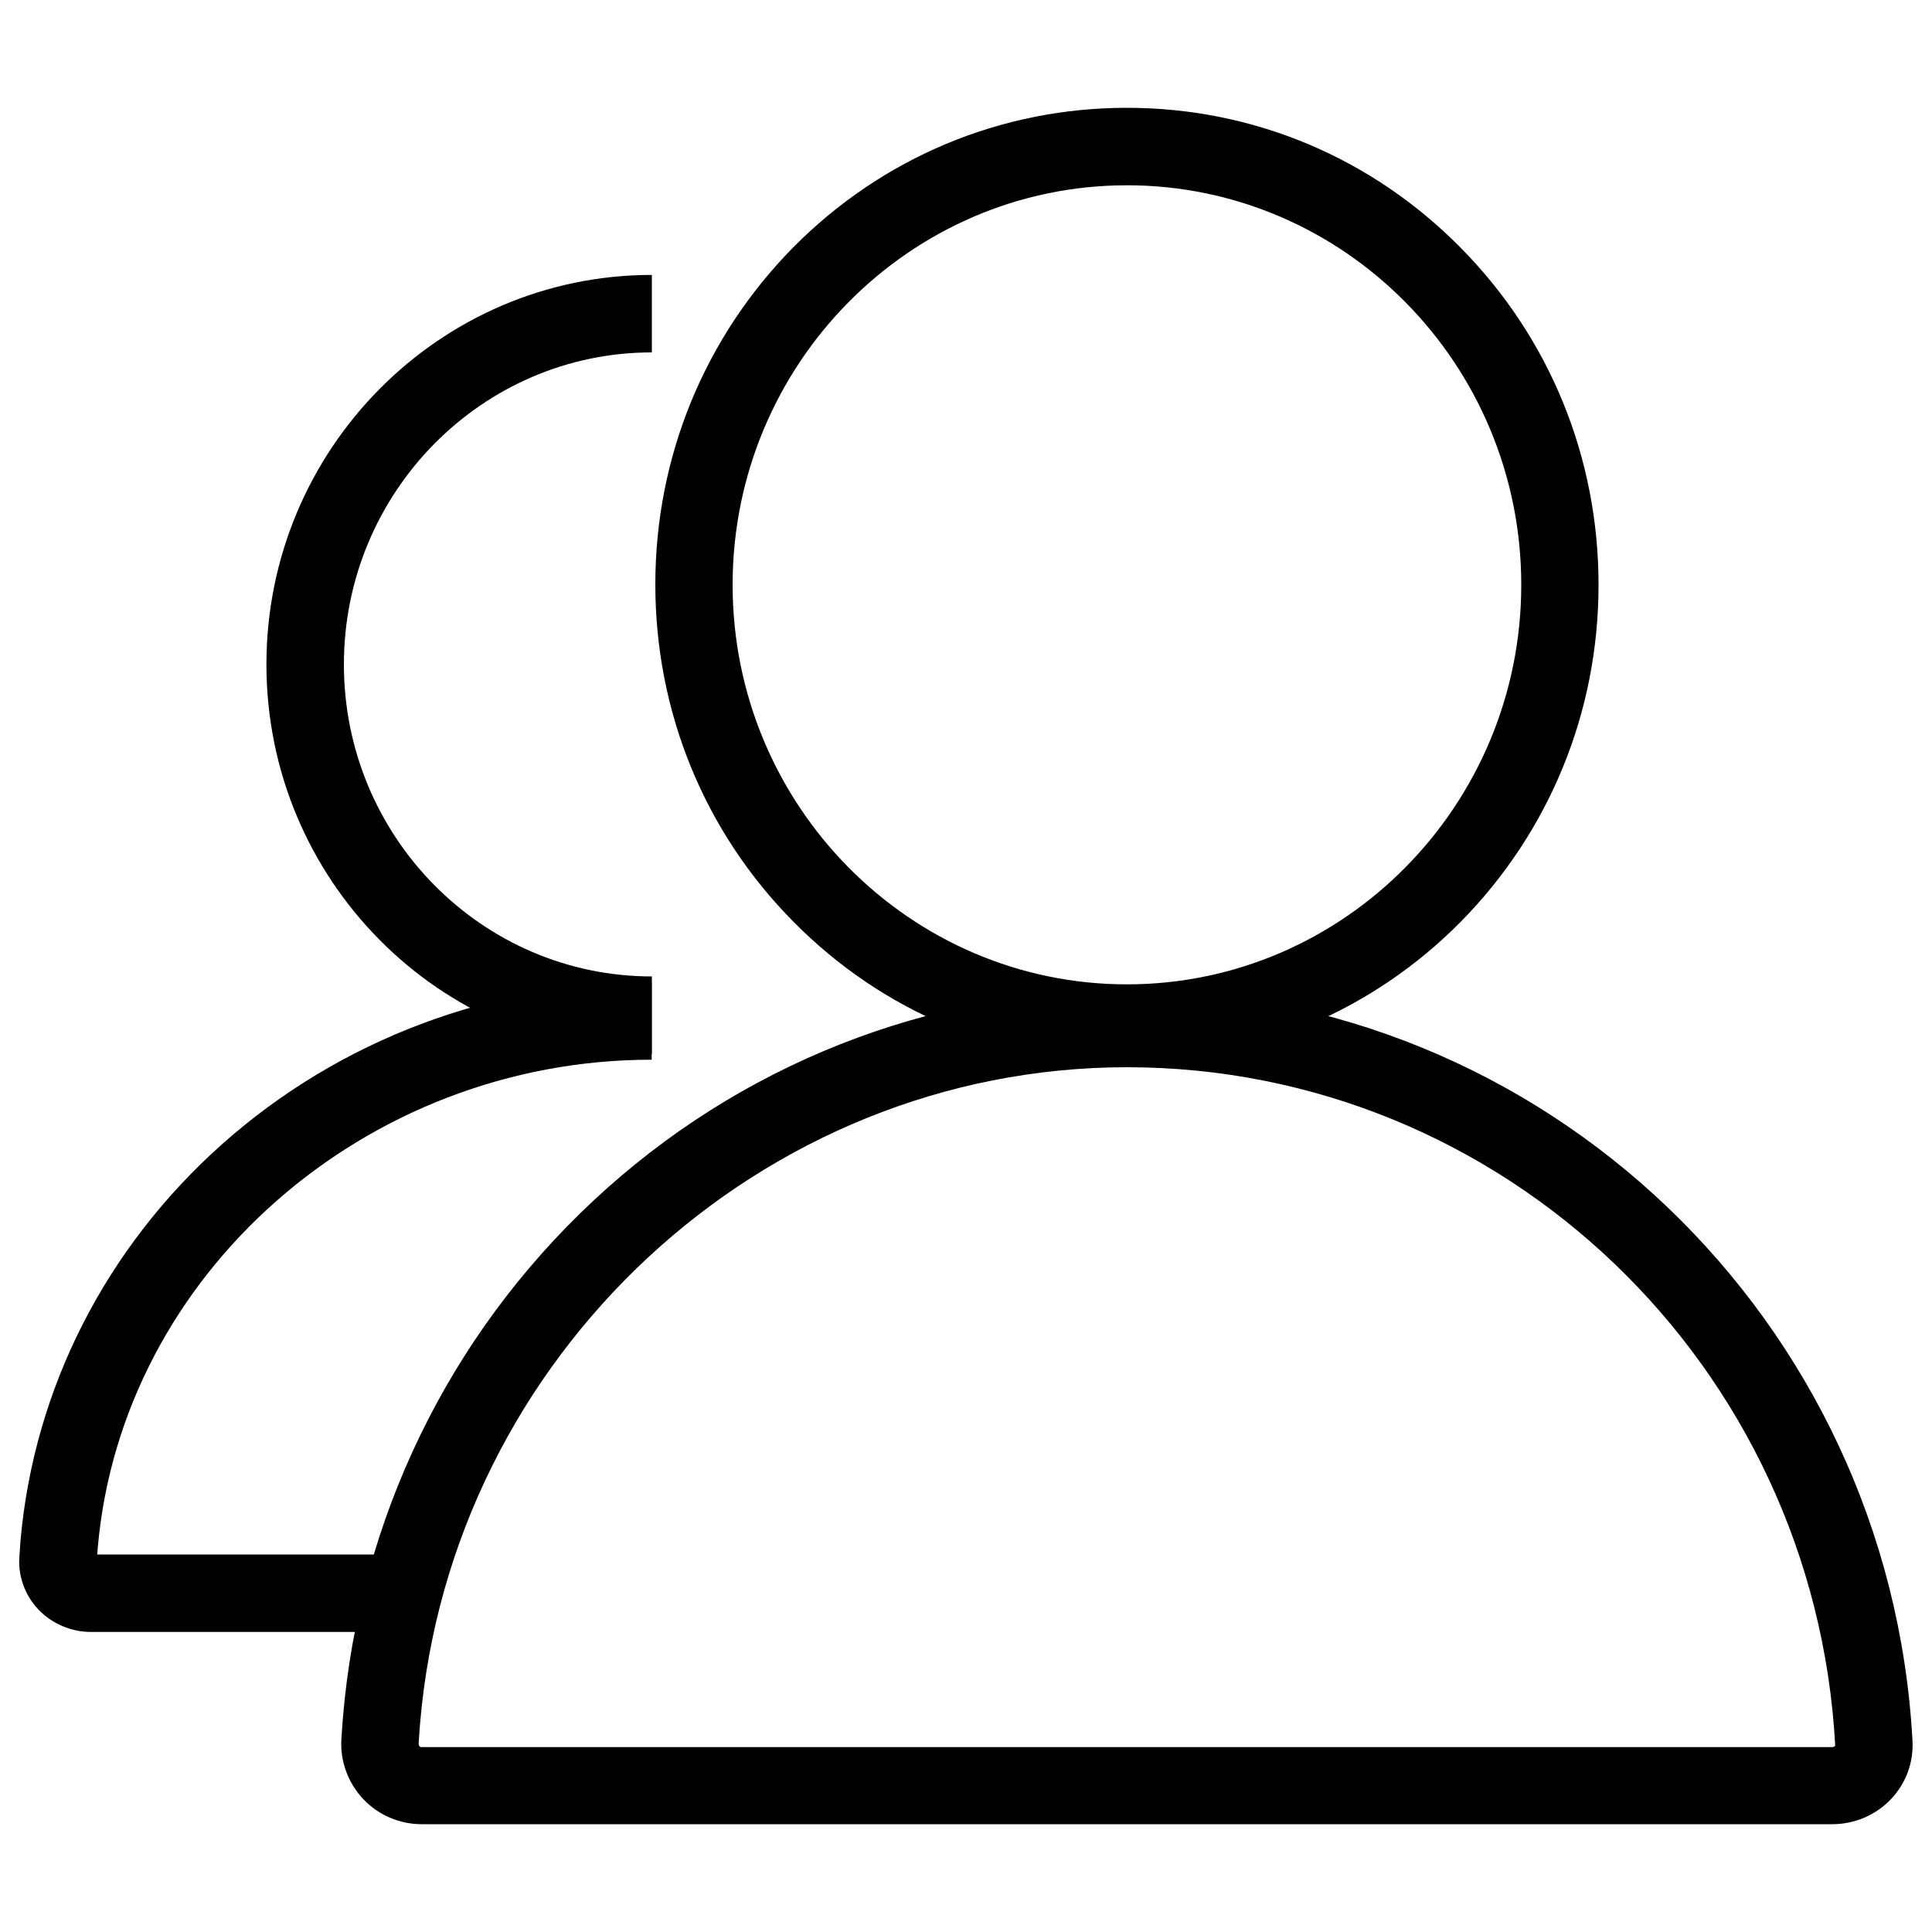
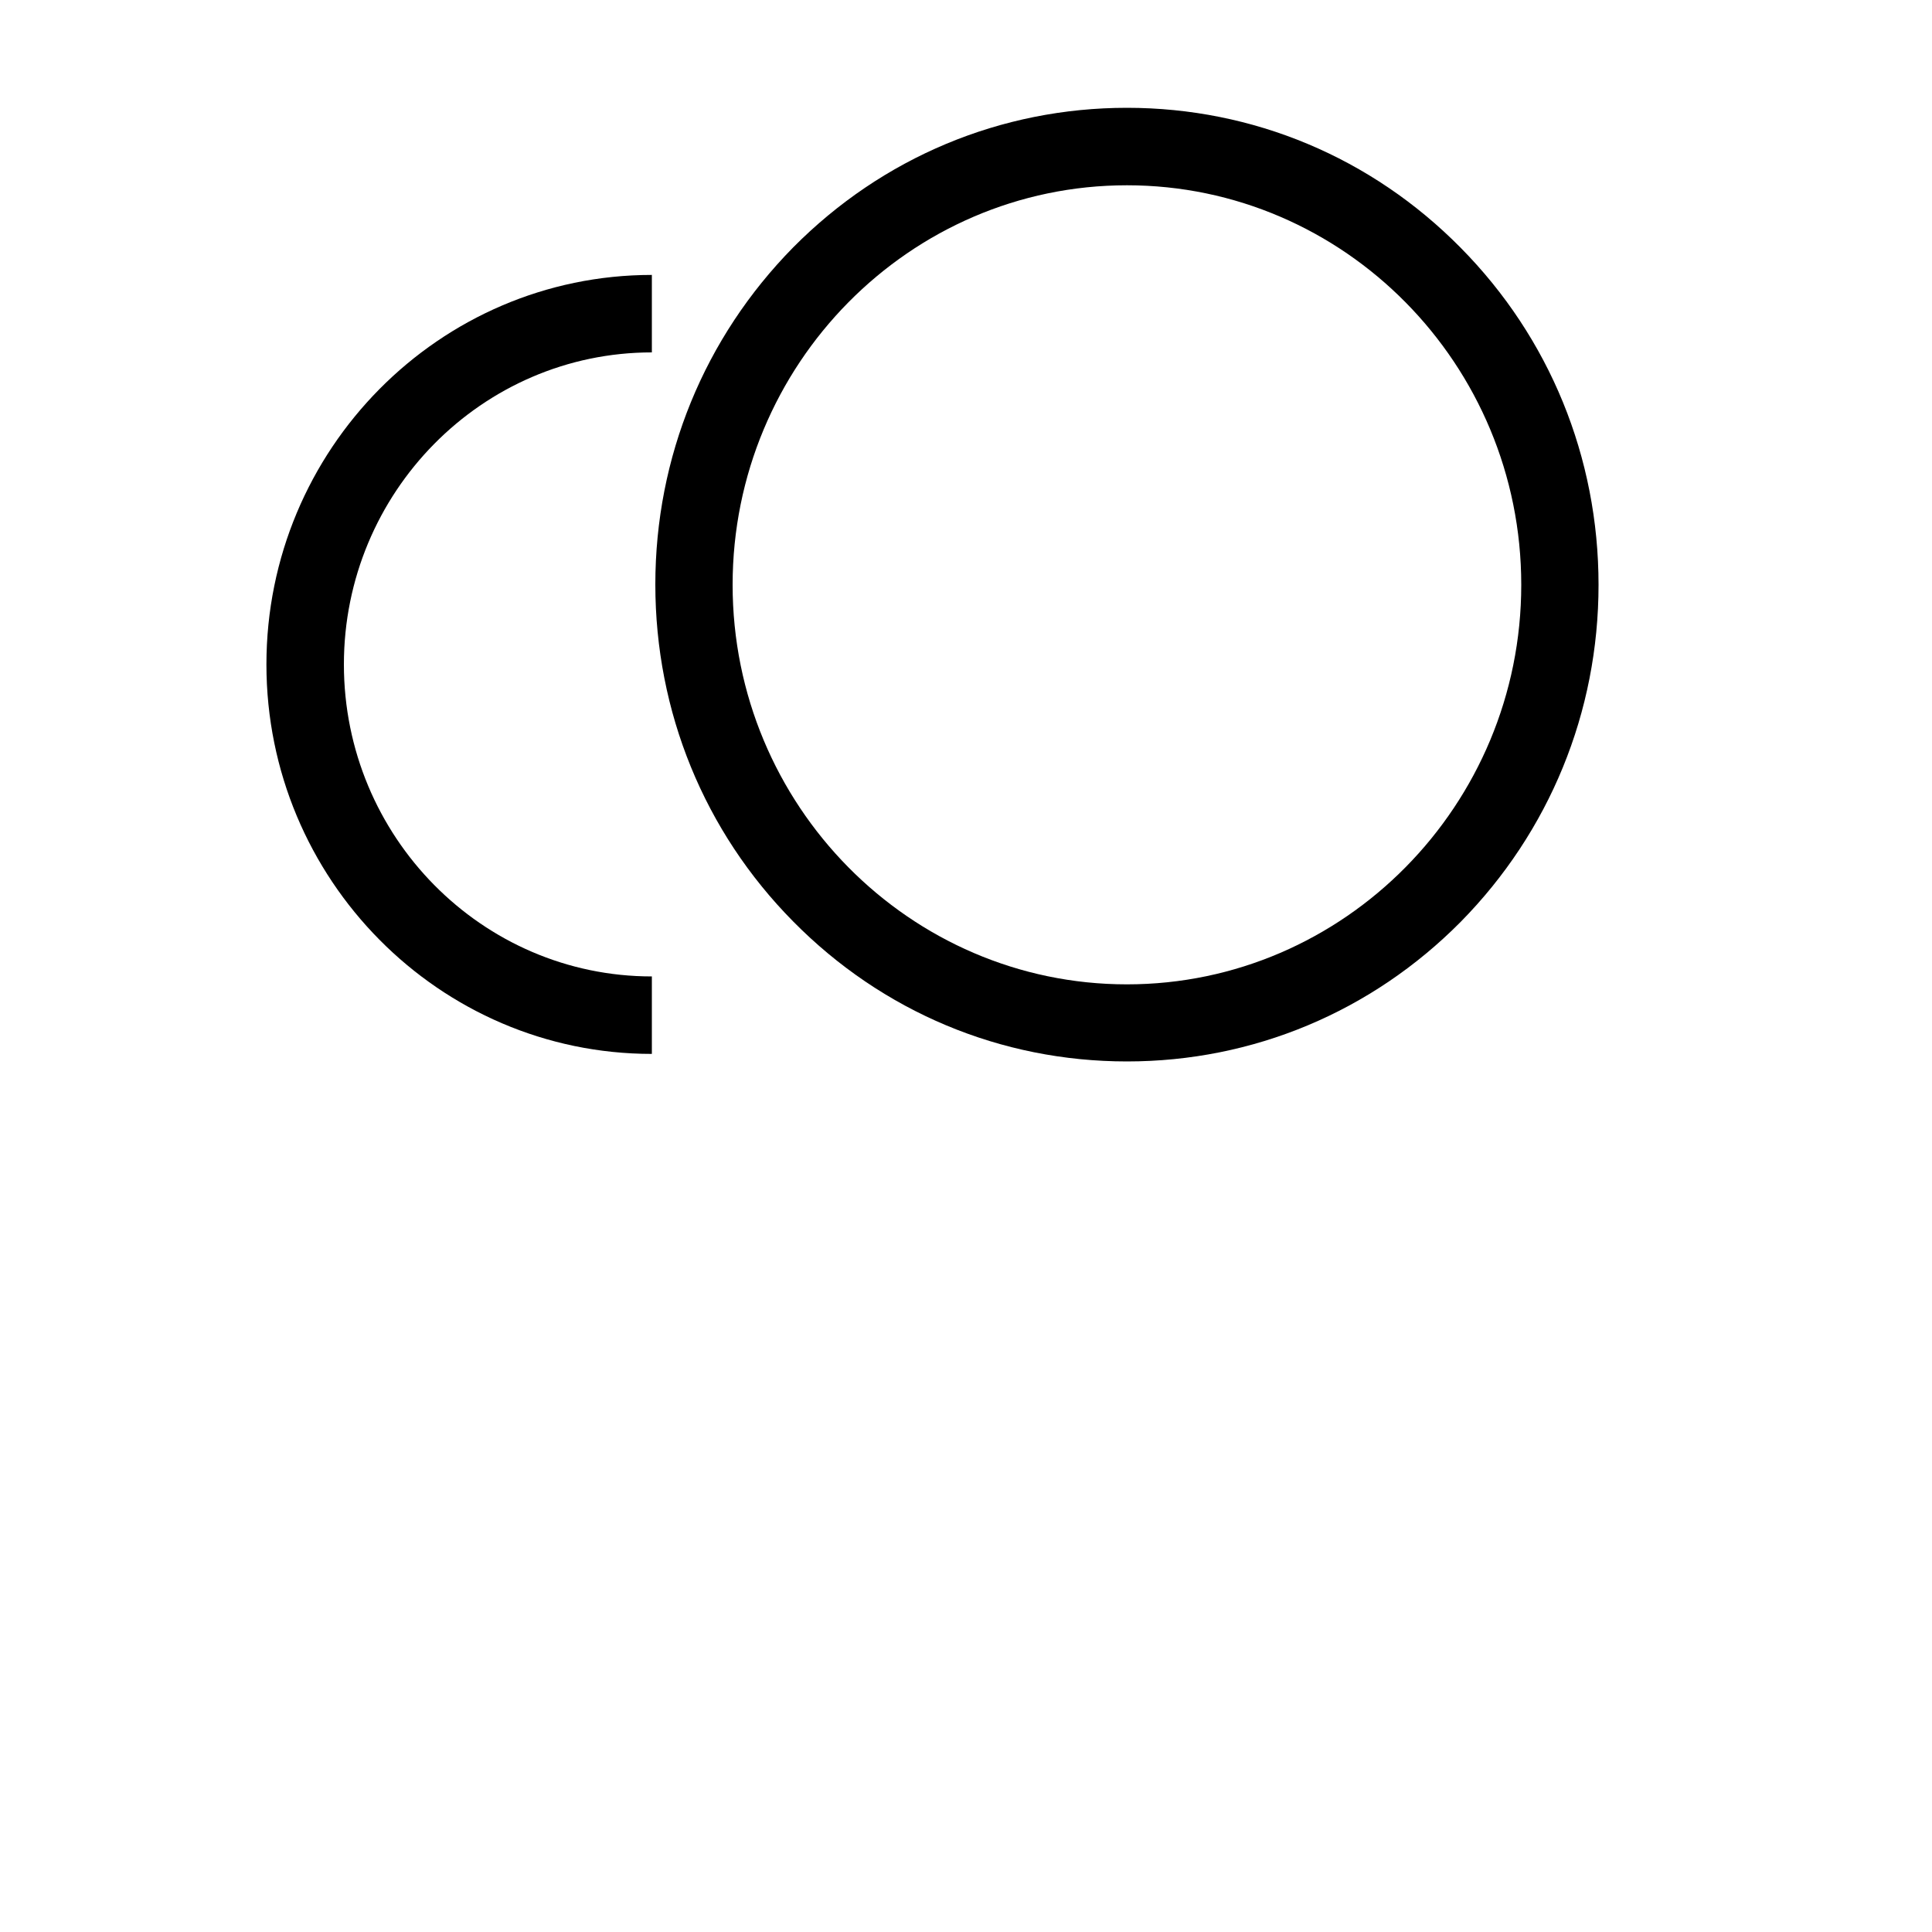
<svg xmlns="http://www.w3.org/2000/svg" version="1.1" x="0px" y="0px" viewBox="0 0 1000 1000" enable-background="new 0 0 1000 1000" xml:space="preserve">
  <g>
    <path d="M583.3,549.4c-65.3,0-126.6-25.7-172.7-72.4c-46.1-46.6-71.4-108.6-71.4-174.5c0-65.9,25.4-127.8,71.4-174.5C456.7,81.5,518,55.8,583.3,55.8S709.9,81.5,756,128.2c46.1,46.6,71.4,108.6,71.4,174.5c0,65.9-25.4,127.8-71.4,174.5C709.9,523.7,648.6,549.4,583.3,549.4z M583.3,95.9c-112.5,0-204.1,92.8-204.1,206.8c0,114,91.6,206.8,204.1,206.8c112.5,0,204.1-92.8,204.1-206.8C787.4,188.6,695.8,95.9,583.3,95.9z" />
-     <path d="M948.4,944.2H218.2c-11.4,0-22.3-4.7-30.2-13c-7.8-8.3-12-19.6-11.3-30.9c0.2-3.7,0.5-7.5,0.8-11.3c8.6-102.4,54.6-197.4,129.5-267.4c75.4-70.5,173.6-109.3,276.3-109.3c216,0,394.7,170.7,406.6,388.7c0.6,11.2-3.3,21.9-11.1,30.2C970.9,939.5,959.9,944.2,948.4,944.2z M583.3,552.4c-189.2,0-349.9,149.3-365.9,340c-0.3,3.4-0.5,6.8-0.7,10.2c0,0.2,0,0.7,0.4,1.2c0.4,0.5,0.9,0.5,1,0.5h730.3c0.7,0,1.1-0.4,1.3-0.5c0.2-0.3,0.2-0.4,0.2-0.4C939.1,706.5,778.1,552.4,583.3,552.4z" />
-     <path d="M214.7,844.7H47.1c-10.3,0-20.3-4.3-27.3-11.7c-6.8-7.2-10.4-17-9.8-26.7c0.2-2.9,0.4-5.8,0.6-8.7c6.9-78.8,44.1-151.8,104.6-205.6c60.7-53.9,139.5-83.6,222.1-83.6v40.1c-148.3,0-274.3,111-286.7,252.6c-0.1,1.2-0.2,2.4-0.3,3.5h164.4L214.7,844.7z" />
    <path d="M337.4,545.5c-110,0-199.5-90.4-199.5-201.6c0-111.2,89.5-201.6,199.5-201.6v40.1c-87.9,0-159.4,72.5-159.4,161.5c0,89.1,71.5,161.5,159.4,161.5V545.5z" />
  </g>
</svg>